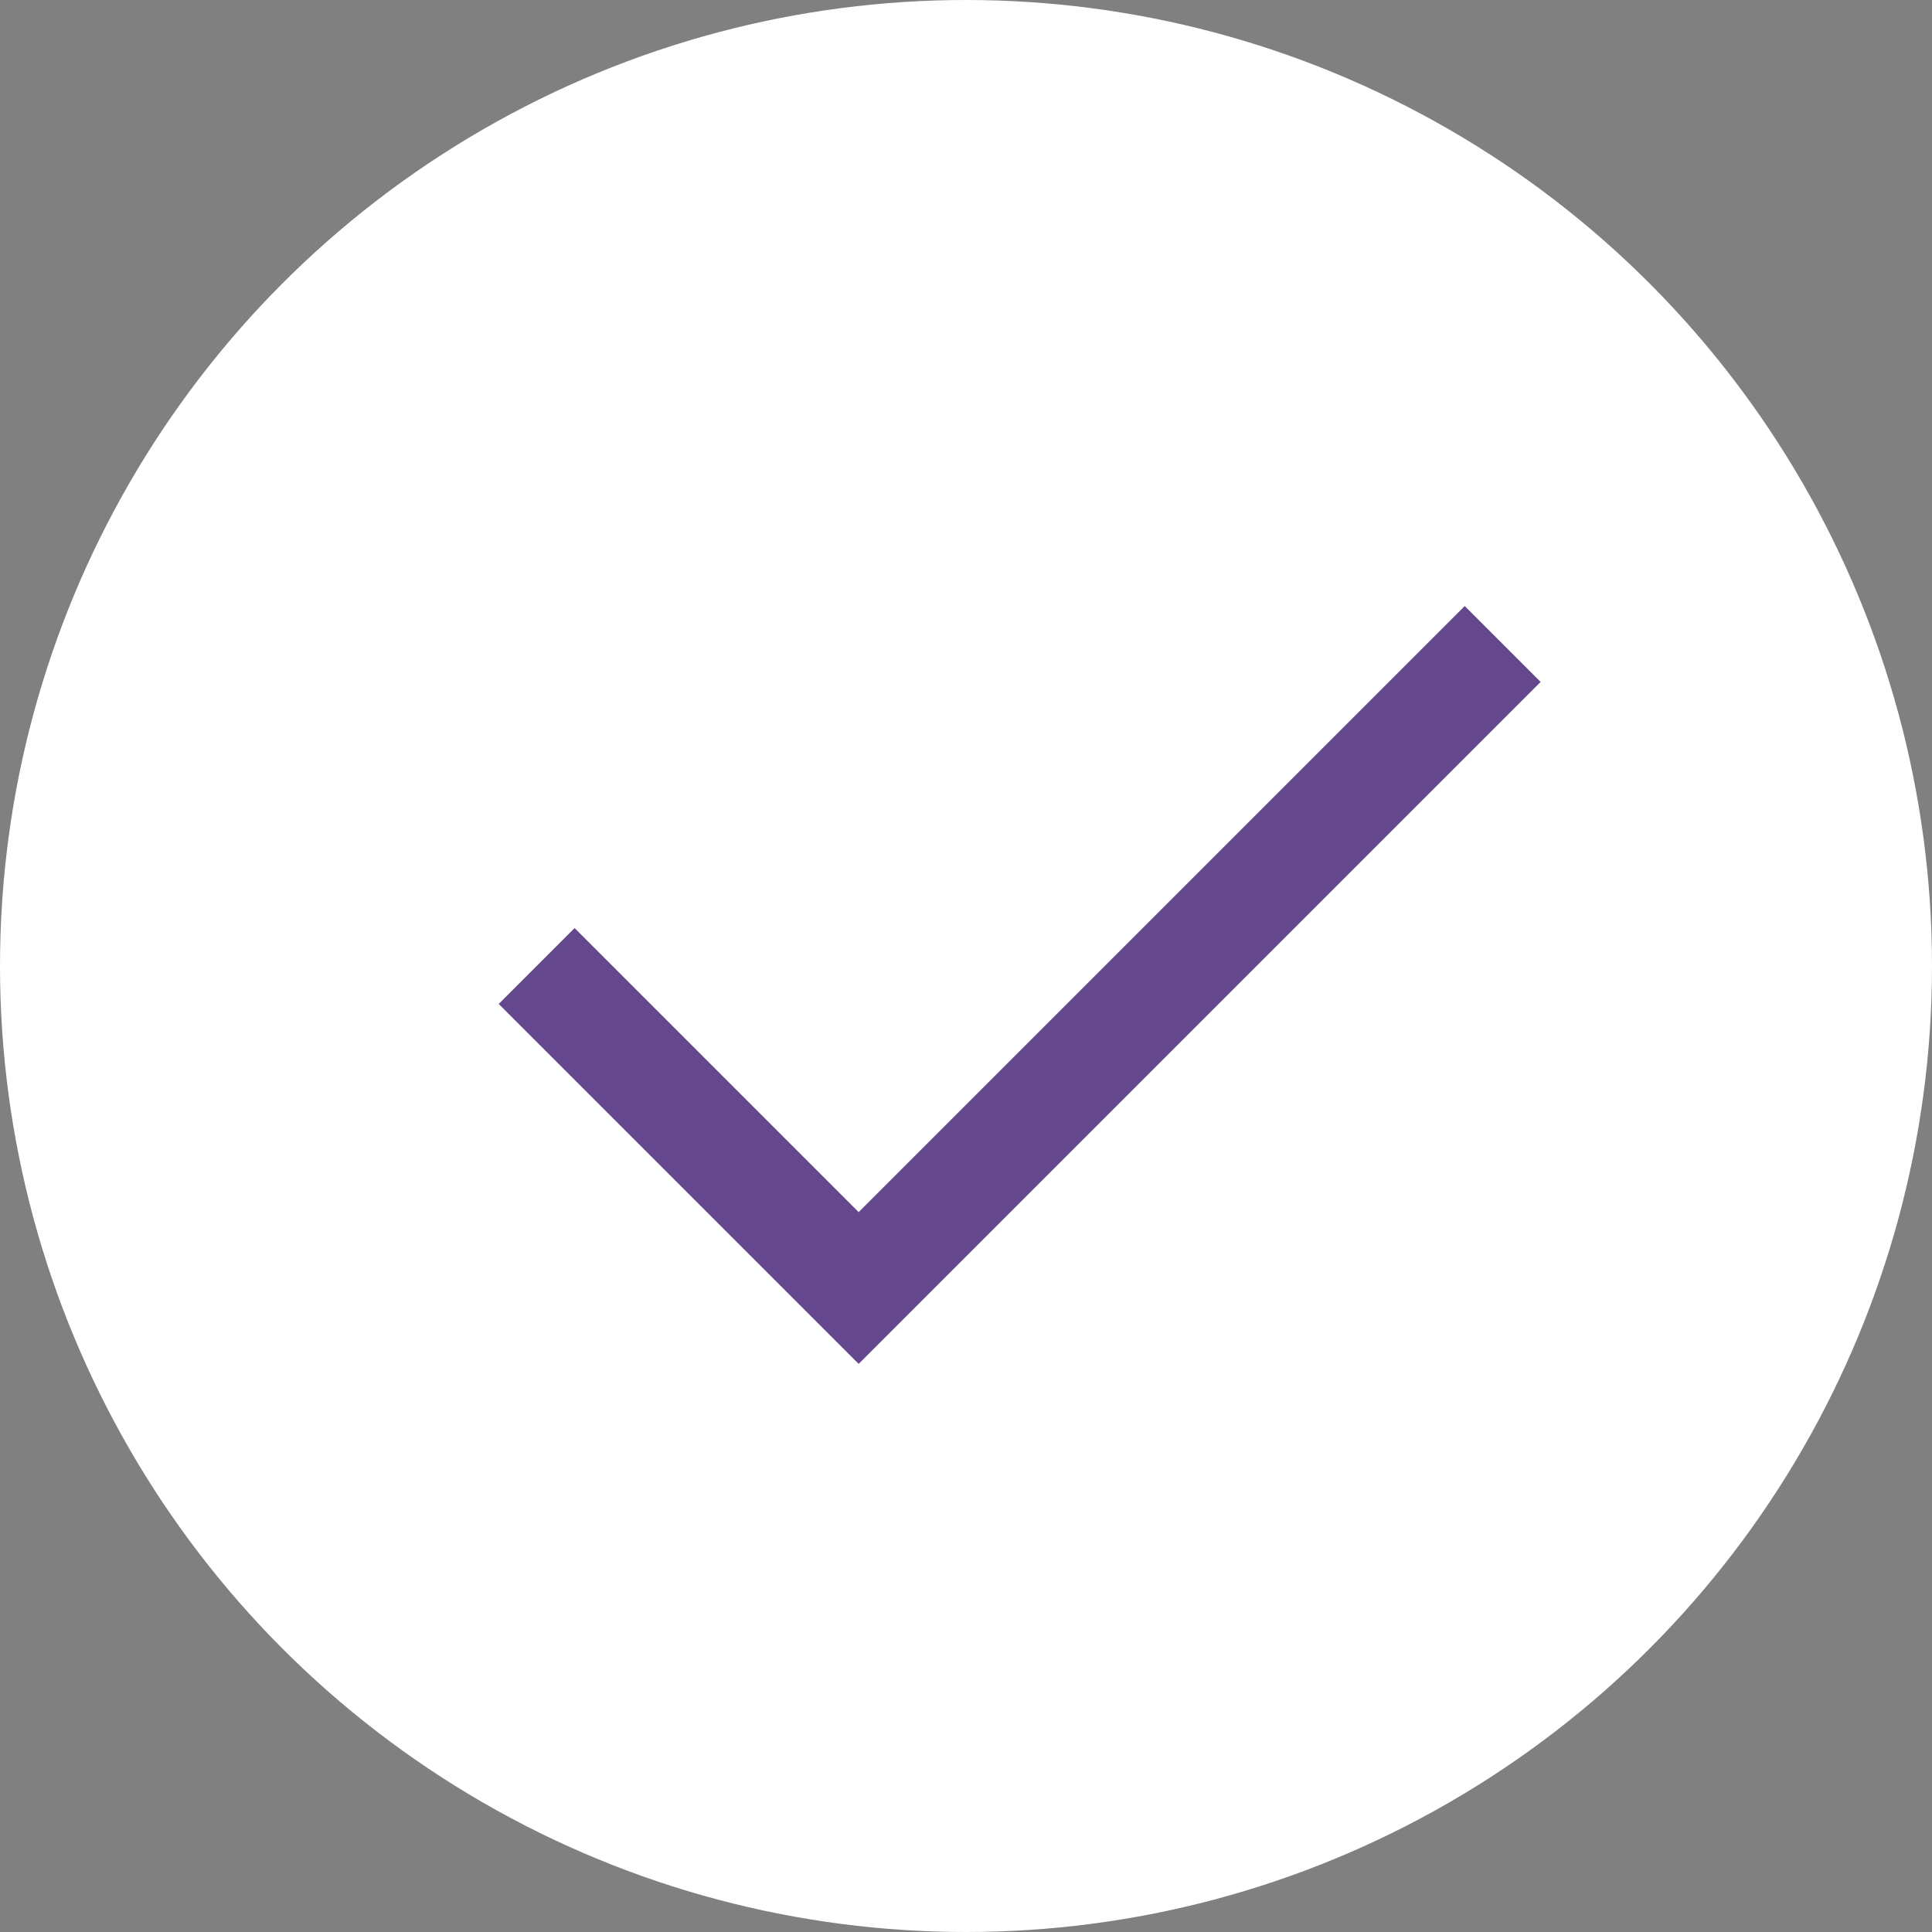
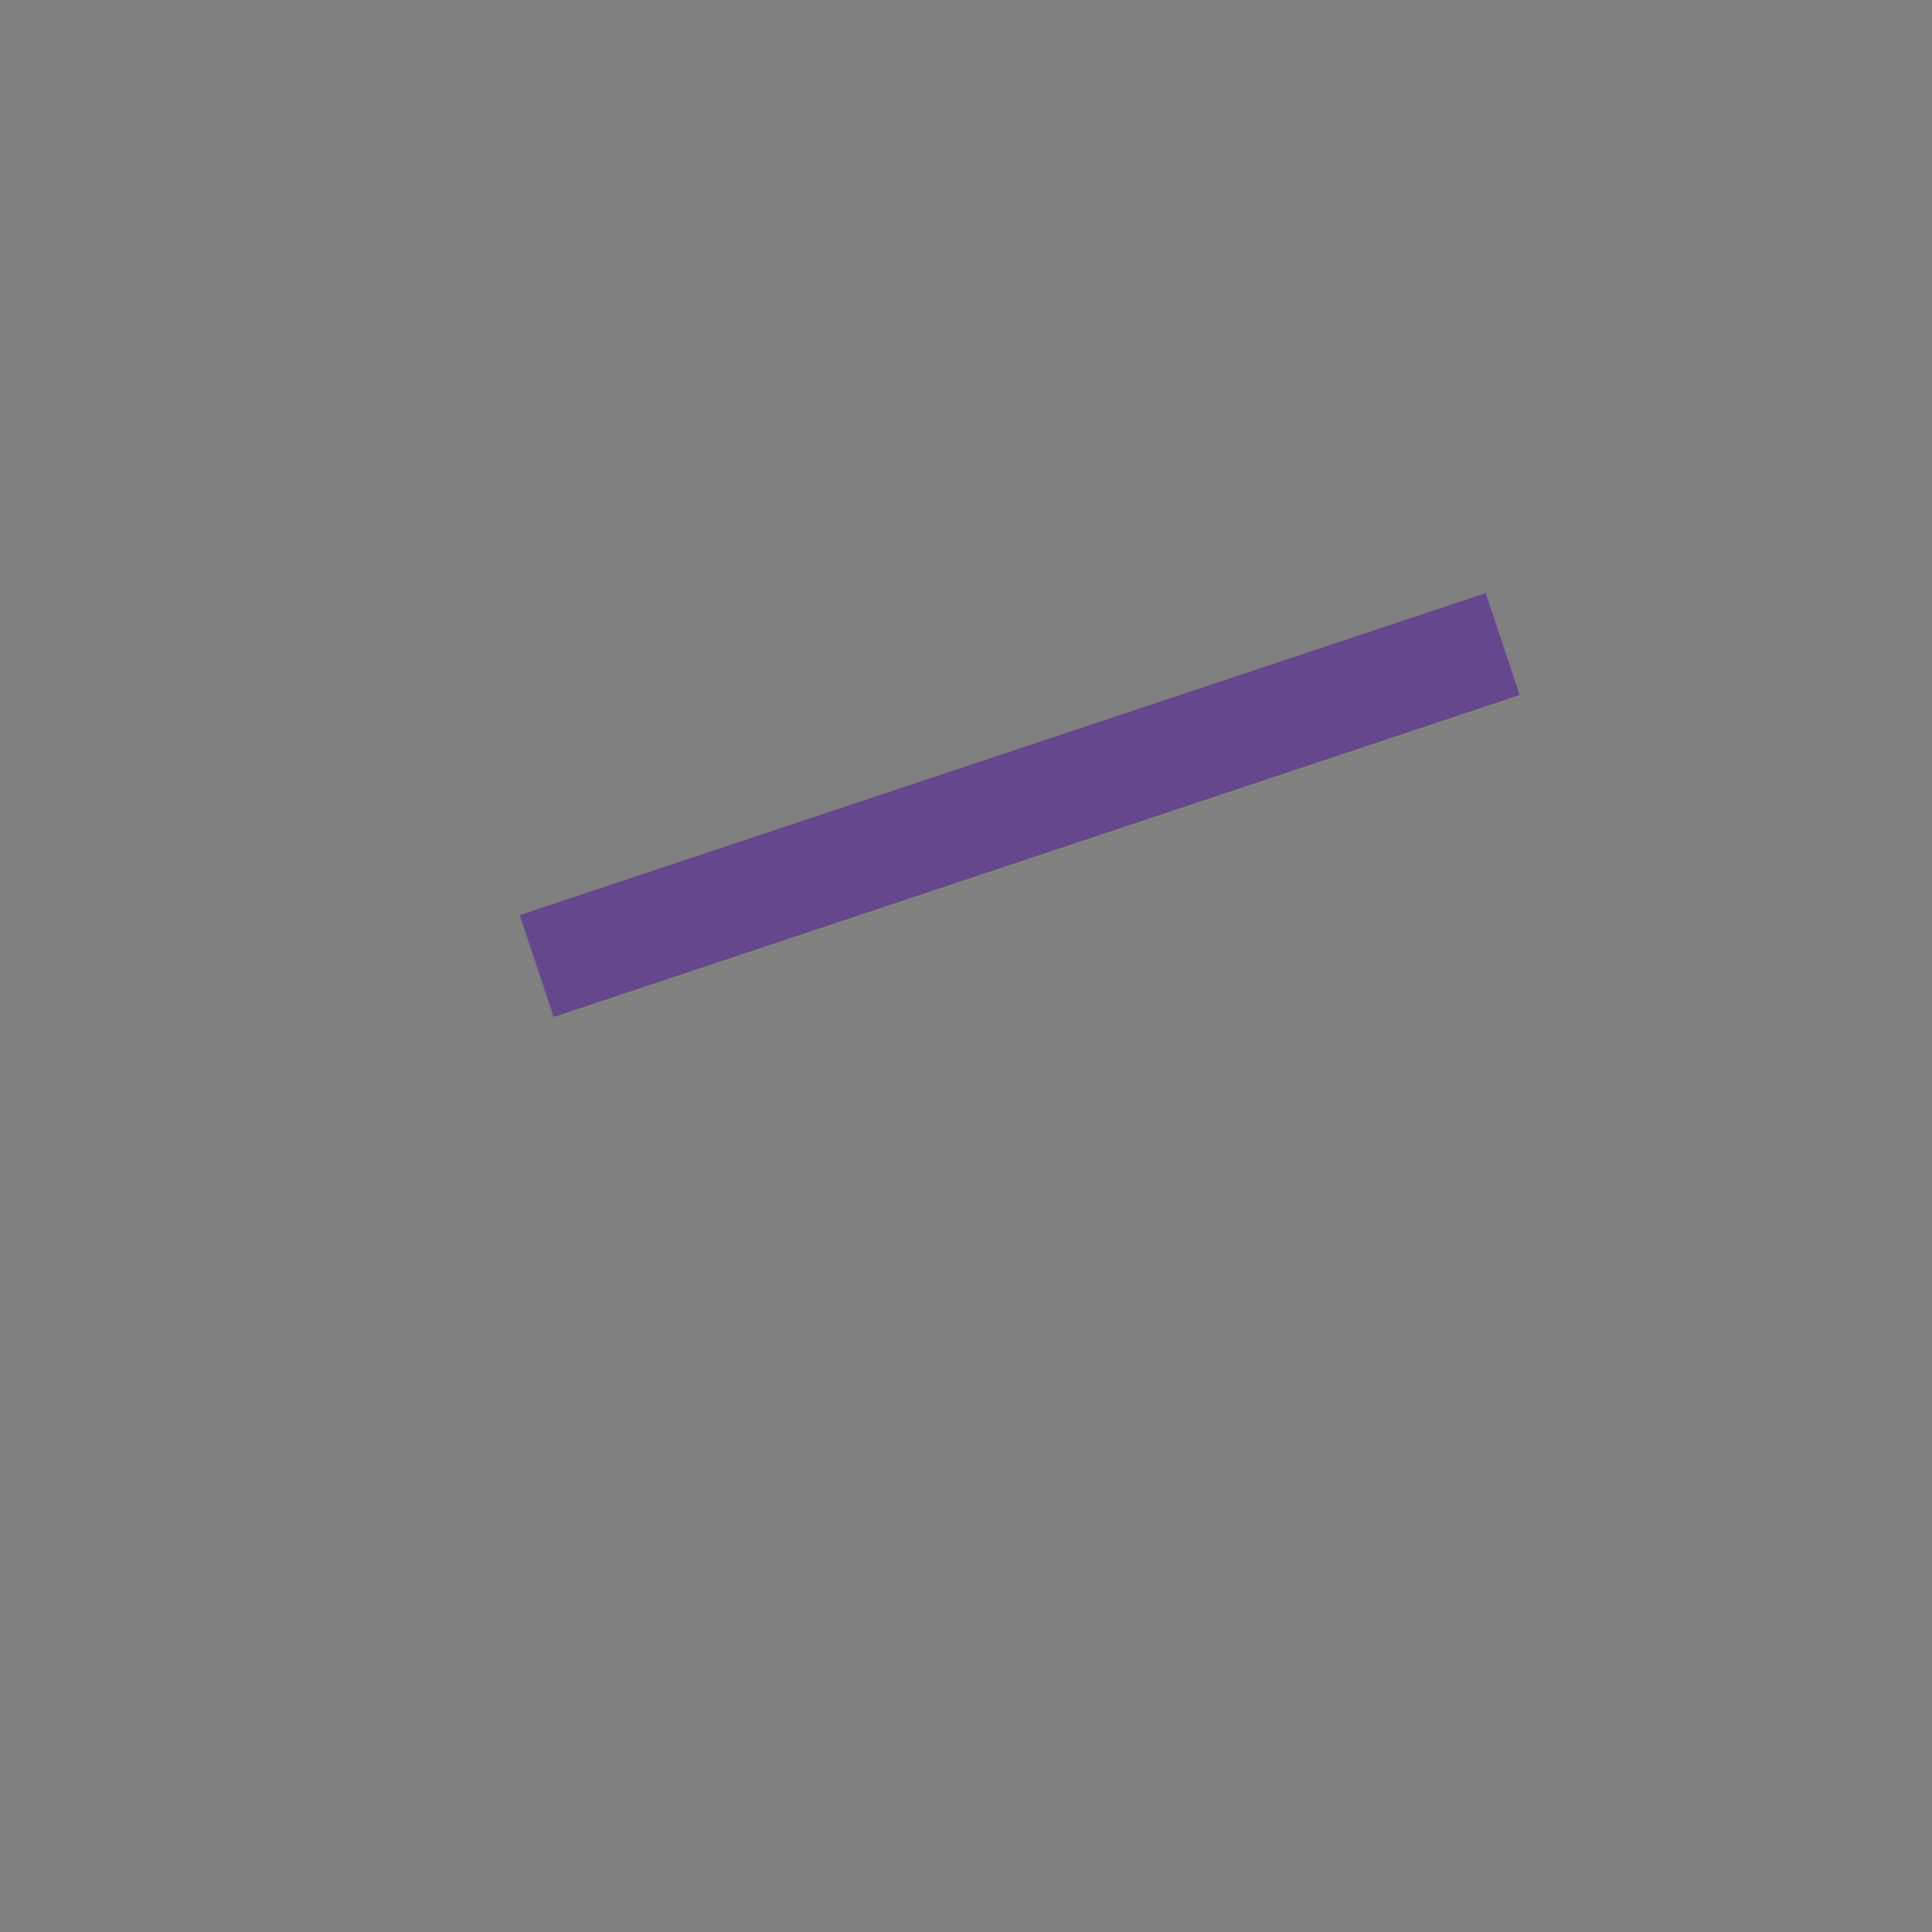
<svg xmlns="http://www.w3.org/2000/svg" fill="none" viewBox="0 0 18 18" height="18" width="18">
  <rect x="0" y="0" width="18" height="18" fill="#808080" stroke="none" />
-   <circle fill="white" r="9" cy="9" cx="9" />
-   <path stroke="#65478D" d="M5 9L8 12L14 6" />
+   <path stroke="#65478D" d="M5 9L14 6" />
</svg>